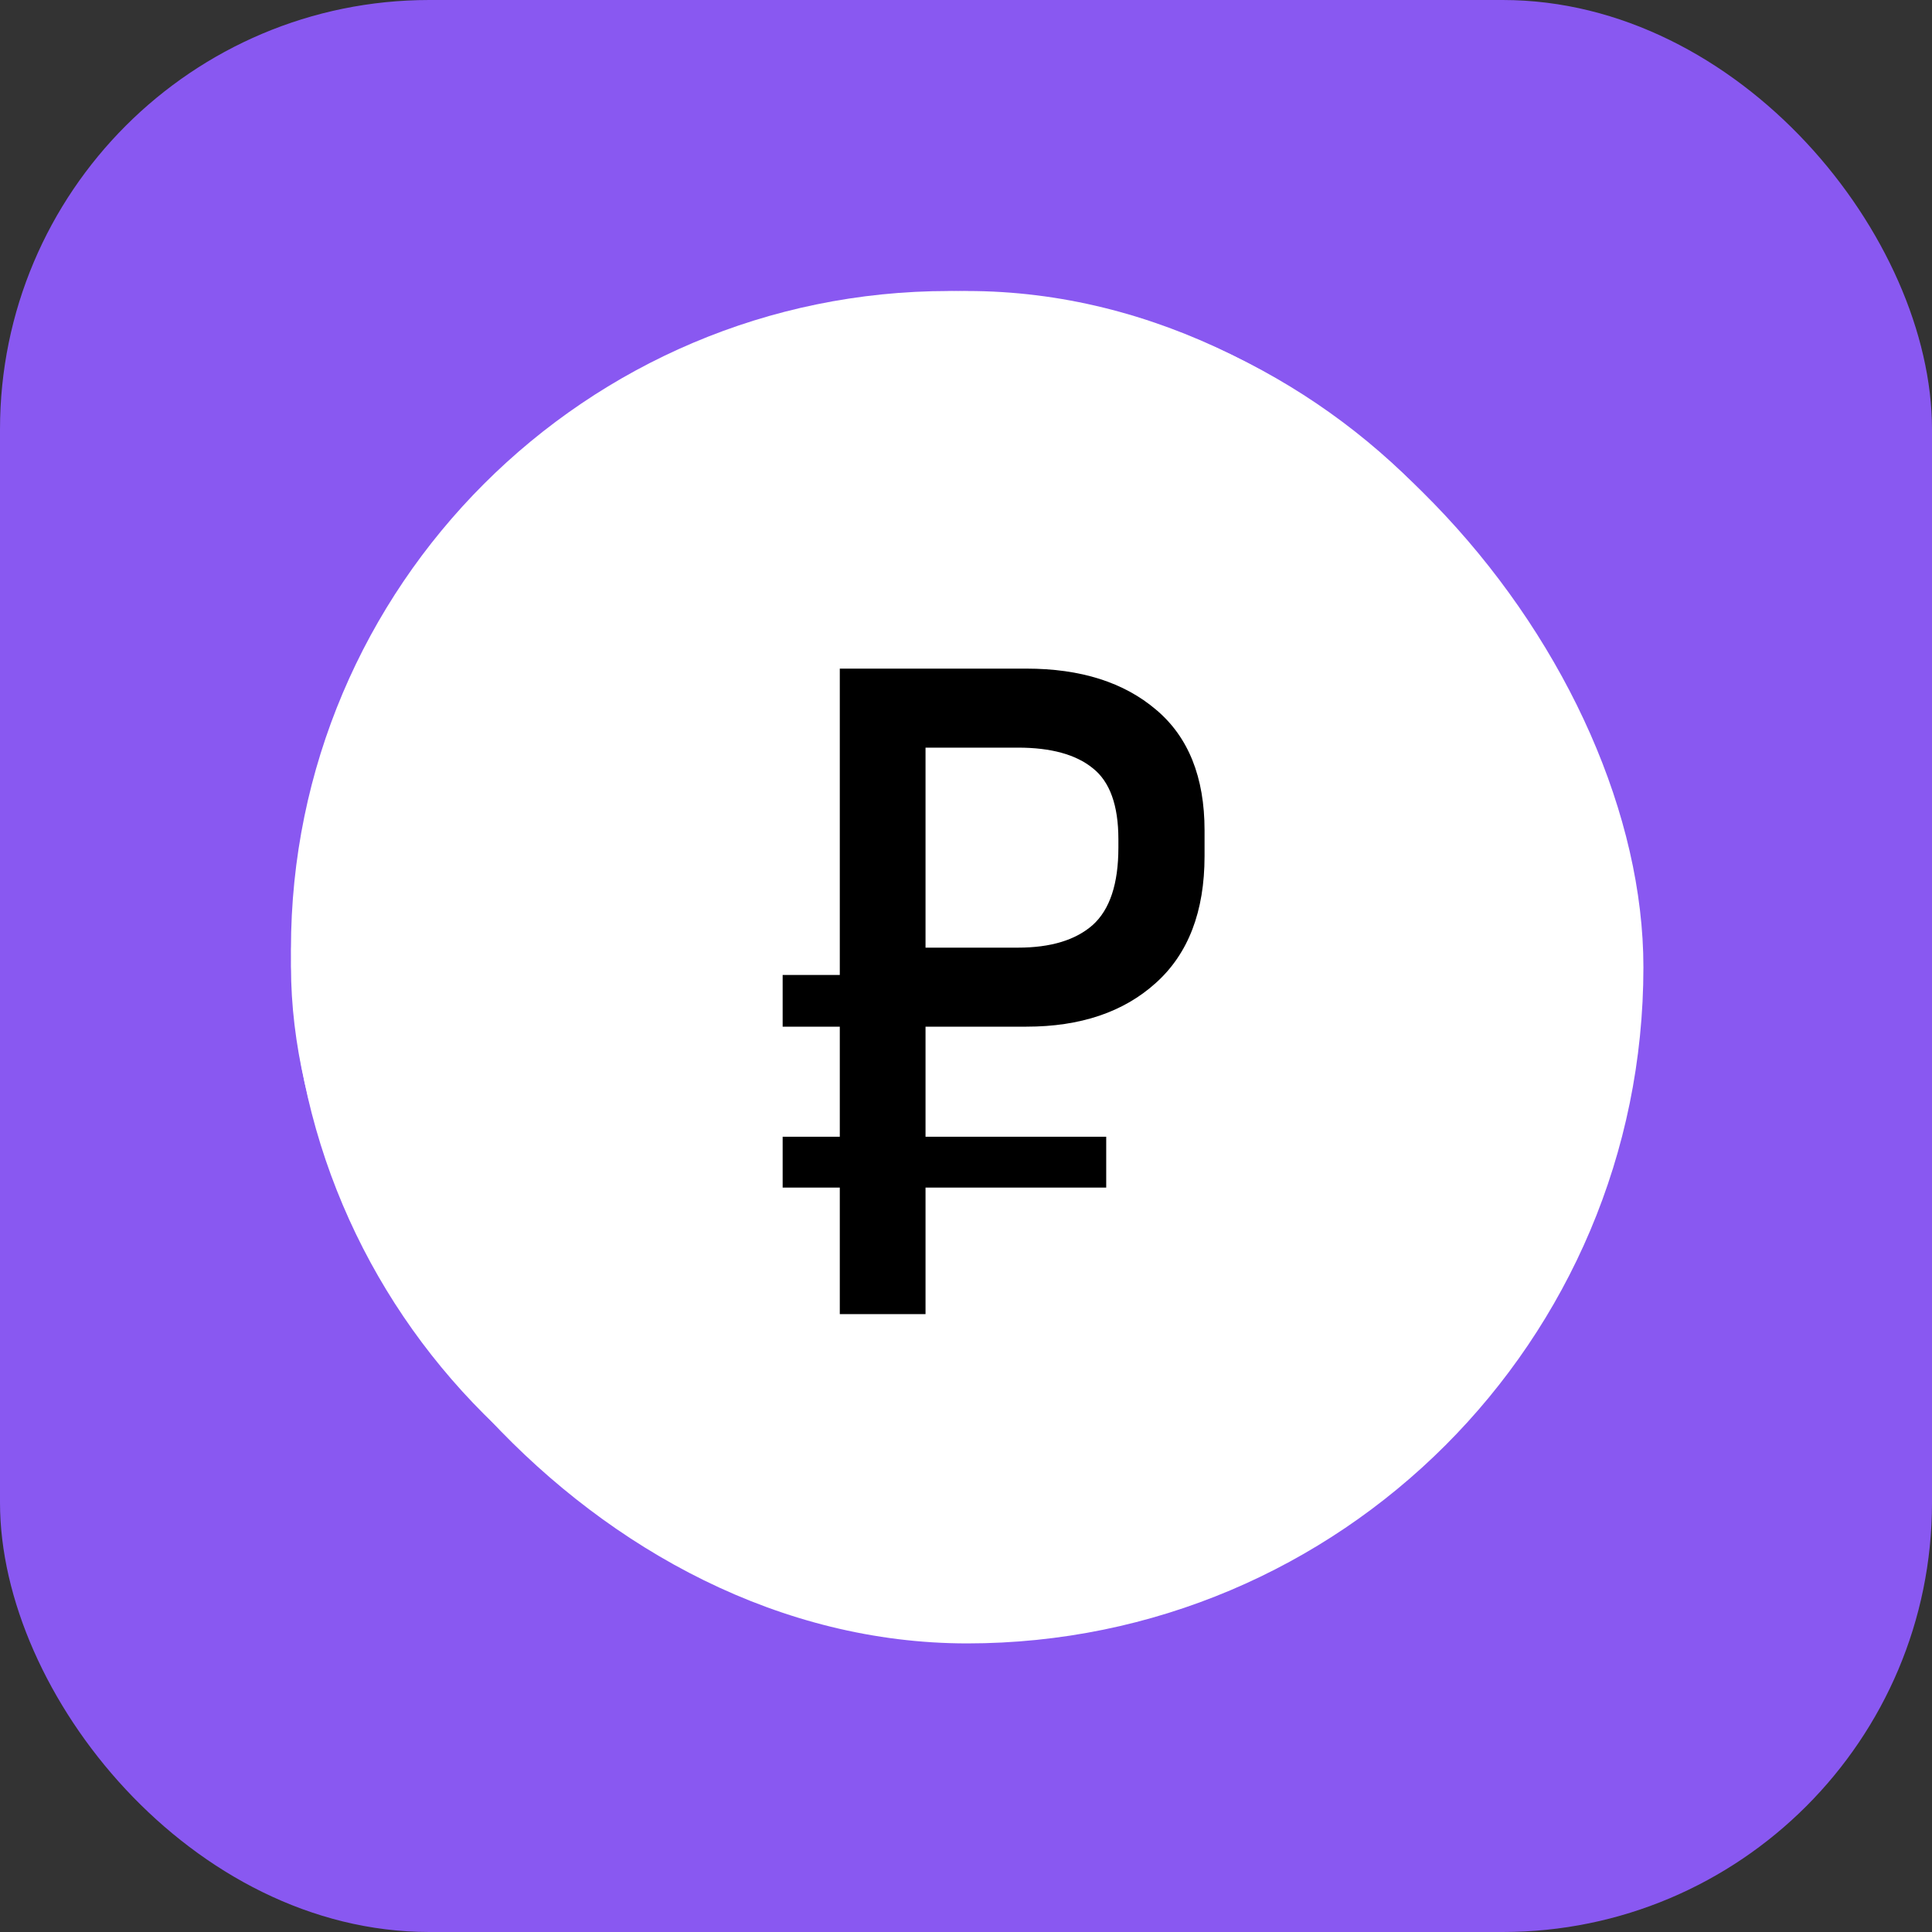
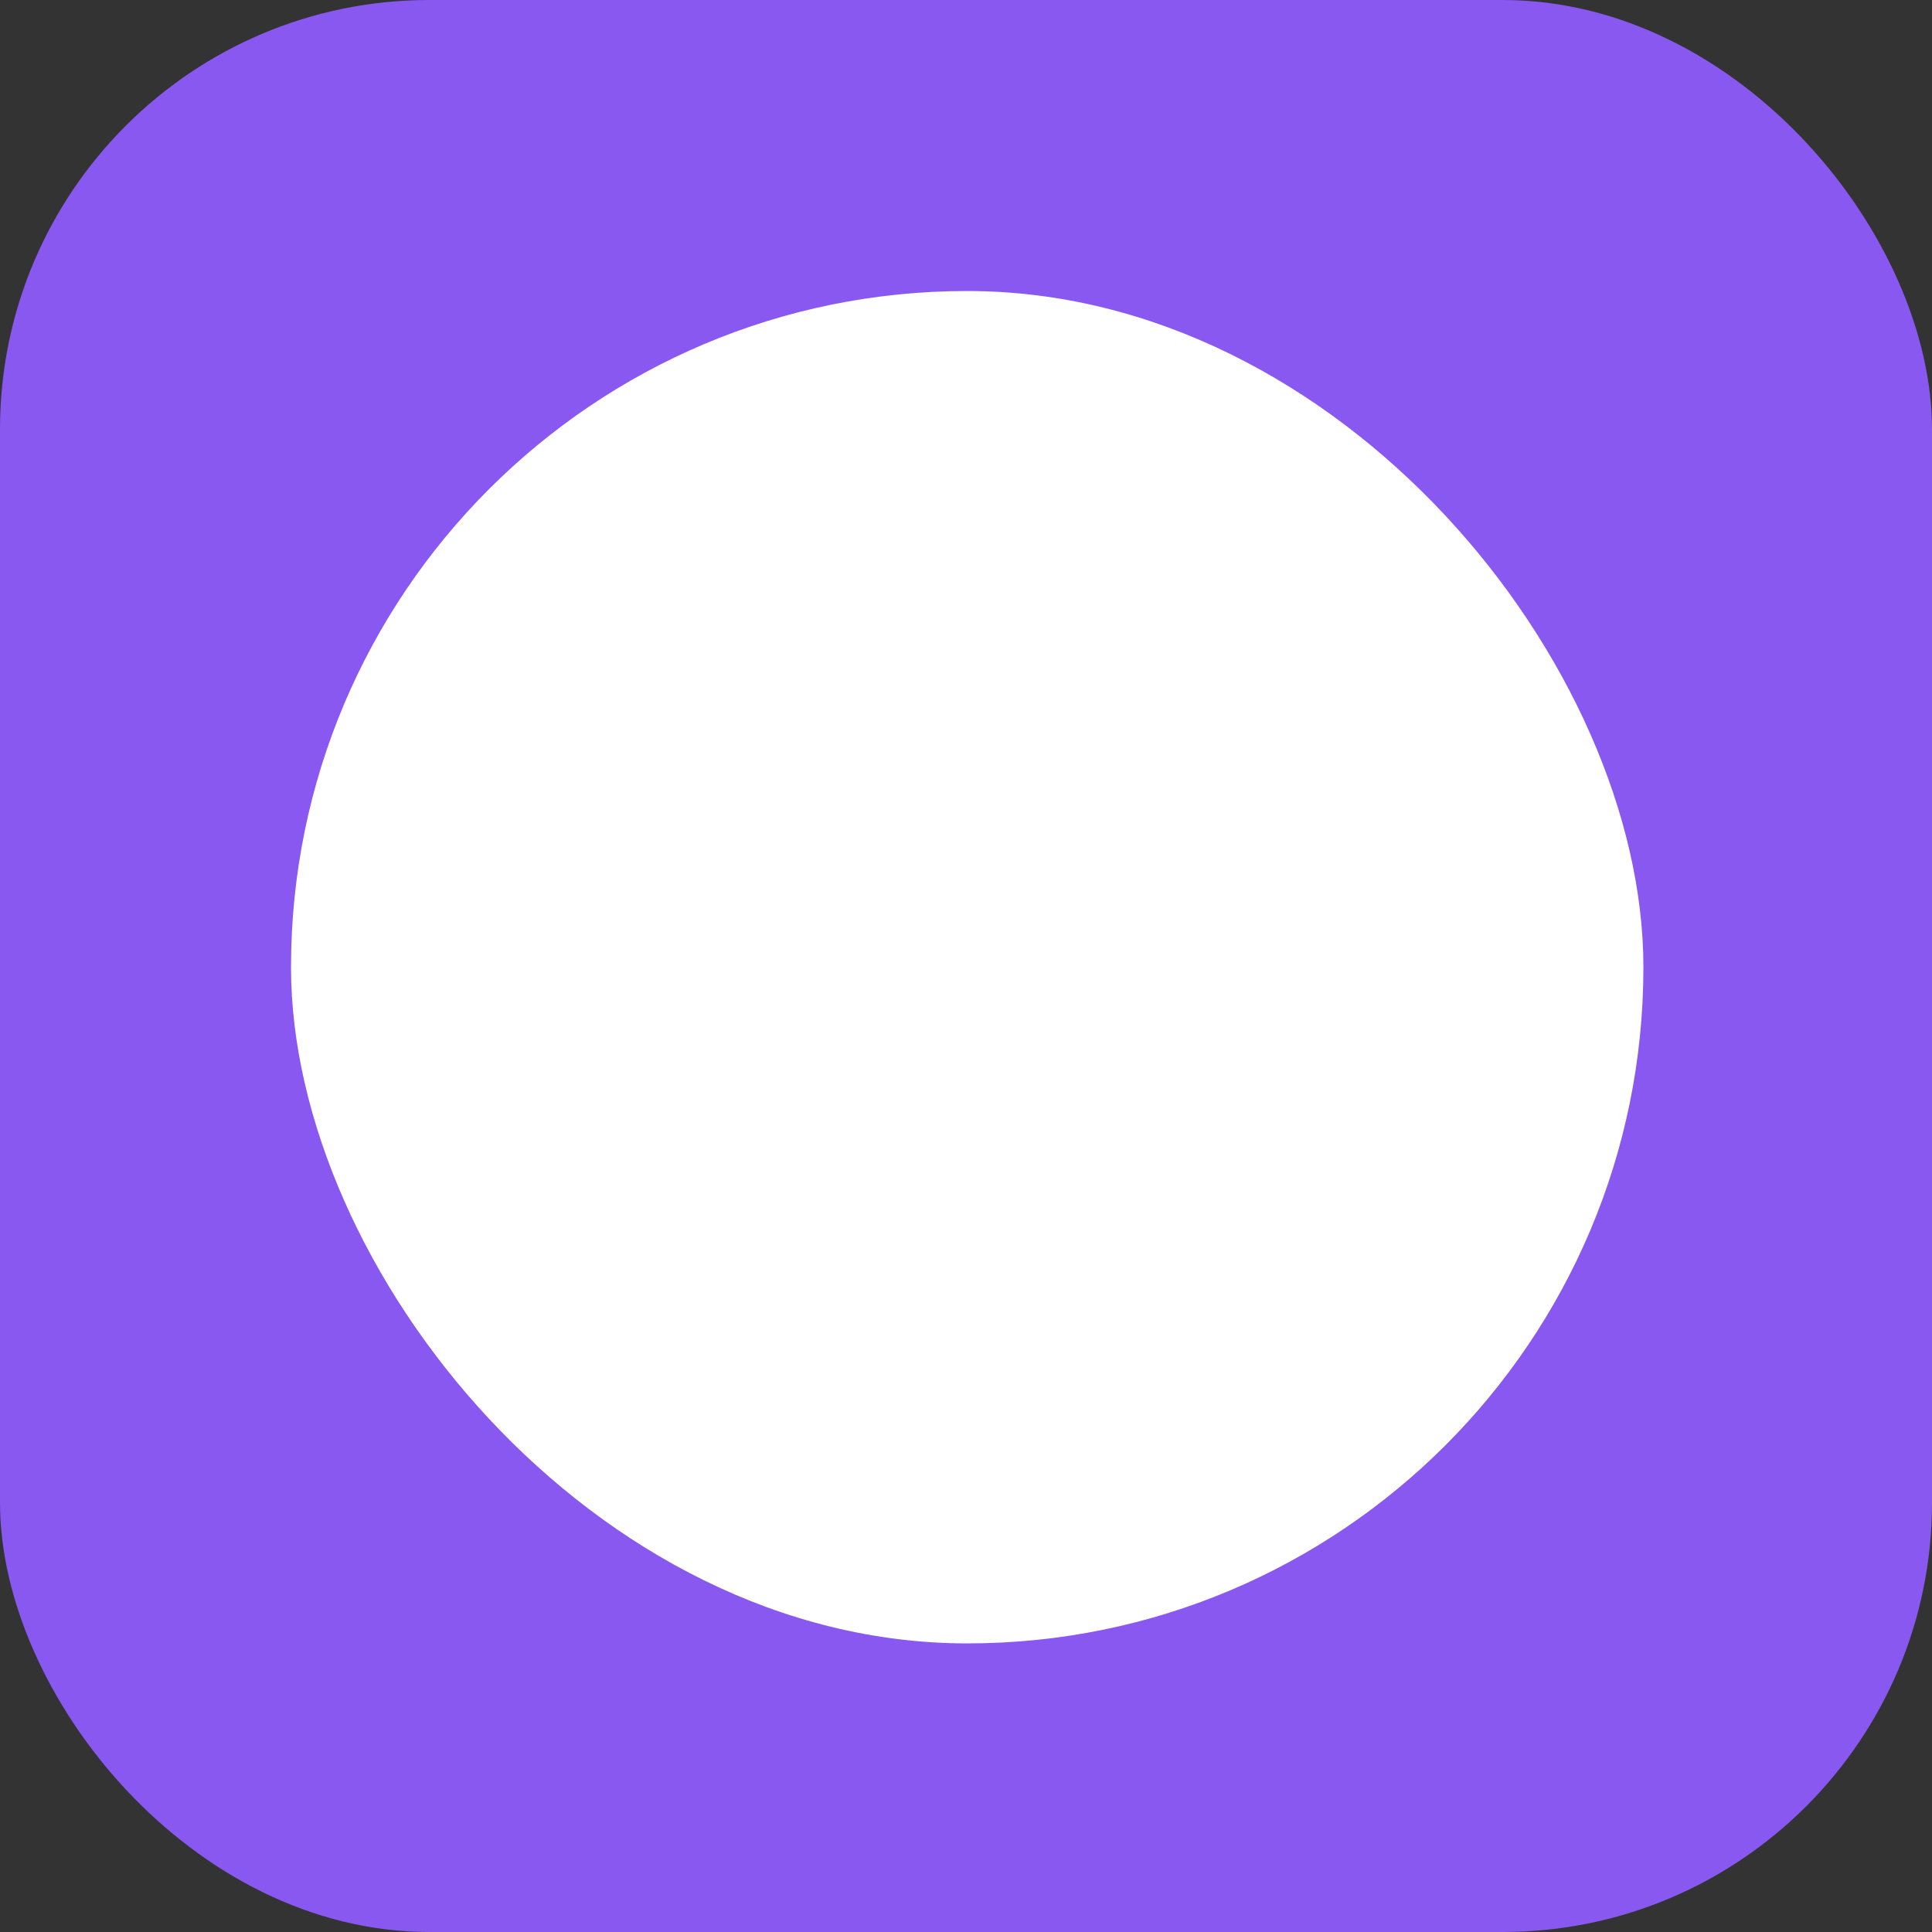
<svg xmlns="http://www.w3.org/2000/svg" width="40" height="40" viewBox="0 0 40 40" fill="none">
  <rect x="0" y="0" width="40" height="40" fill="#333333" stroke="none" />
  <rect width="40" height="40" rx="8.889" fill="#8958F1" />
  <g clip-path="url(#clip0_100_1735)">
-     <rect x="9.121" y="14.695" width="21.055" height="11.766" fill="black" />
    <path d="M20.16 16.642H18.936C18.496 16.642 18.138 17 18.138 17.44V21.857C18.138 22.297 18.496 22.655 18.936 22.655H20.16C20.6 22.655 20.958 22.297 20.958 21.857V17.44C20.958 17 20.6 16.642 20.16 16.642Z" fill="white" />
-     <path d="M19.648 6.025C12.136 6.025 6.024 12.136 6.024 19.648C6.024 27.16 12.136 33.272 19.648 33.272C27.16 33.272 33.272 27.16 33.272 19.648C33.272 12.136 27.16 6.025 19.648 6.025ZM14.589 23.654C14.088 24.037 13.421 24.247 12.708 24.247C12.702 24.247 12.697 24.247 12.692 24.247C11.244 24.241 9.705 23.337 9.705 21.676C9.705 21.235 10.062 20.878 10.503 20.878C10.944 20.878 11.302 21.235 11.302 21.676C11.302 22.382 12.159 22.648 12.699 22.651C12.701 22.651 12.704 22.651 12.707 22.651C13.007 22.651 13.941 22.576 13.949 21.661C13.954 21.053 13.557 20.82 12.278 20.381C12.234 20.366 12.097 20.322 12.072 20.313C11.276 20.032 9.621 19.447 9.637 17.617C9.644 16.808 9.984 16.105 10.594 15.639C11.098 15.253 11.77 15.041 12.491 15.045C13.939 15.052 15.478 15.955 15.478 17.617C15.478 18.058 15.12 18.415 14.679 18.415C14.239 18.415 13.881 18.058 13.881 17.617C13.881 16.911 13.024 16.644 12.484 16.642C12.194 16.638 11.242 16.708 11.234 17.632C11.229 18.088 11.41 18.366 12.454 18.753C12.464 18.756 12.691 18.834 12.796 18.87C13.396 19.076 14.016 19.289 14.529 19.663C15.211 20.16 15.553 20.837 15.546 21.675C15.538 22.485 15.199 23.187 14.589 23.654ZM22.554 21.857C22.554 23.177 21.48 24.252 20.16 24.252H18.936C17.615 24.252 16.541 23.177 16.541 21.857V17.44C16.541 16.119 17.615 15.045 18.936 15.045H20.16C21.48 15.045 22.554 16.119 22.554 17.44V21.857ZM28.702 23.654C28.201 24.037 27.534 24.247 26.821 24.247C26.816 24.247 26.81 24.247 26.805 24.247C25.357 24.241 23.818 23.337 23.818 21.676C23.818 21.235 24.176 20.878 24.616 20.878C25.057 20.878 25.415 21.235 25.415 21.676C25.415 22.382 26.272 22.648 26.812 22.651C27.104 22.651 28.054 22.585 28.062 21.661C28.068 21.053 27.67 20.82 26.391 20.381C26.347 20.366 26.21 20.322 26.185 20.313C25.39 20.032 23.734 19.447 23.75 17.617C23.758 16.808 24.097 16.105 24.707 15.639C25.208 15.256 25.875 15.045 26.588 15.045C26.593 15.045 26.599 15.045 26.604 15.045C28.052 15.052 29.591 15.955 29.591 17.617C29.591 18.058 29.233 18.415 28.793 18.415C28.352 18.415 27.994 18.058 27.994 17.617C27.994 16.911 27.137 16.644 26.597 16.642C26.304 16.642 25.355 16.708 25.347 17.632C25.343 18.088 25.523 18.366 26.568 18.753C26.577 18.756 26.804 18.834 26.909 18.87C27.509 19.076 28.129 19.289 28.643 19.663C29.324 20.16 29.666 20.837 29.659 21.675C29.651 22.485 29.312 23.187 28.702 23.654Z" fill="white" />
  </g>
  <rect x="6.025" y="6.025" width="28" height="28" rx="14" fill="white" />
-   <path d="M16.204 20.186H17.387V13.843H21.25C22.375 13.843 23.271 14.127 23.938 14.696C24.605 15.258 24.939 16.091 24.939 17.193V17.724C24.939 18.872 24.602 19.748 23.93 20.351C23.263 20.954 22.369 21.256 21.25 21.256H19.162V23.535H22.903V24.588H19.162V27.207H17.387V24.588H16.204V23.535H17.387V21.256H16.204V20.186ZM21.076 15.479H19.162V19.62H21.076C21.755 19.62 22.271 19.463 22.625 19.15C22.978 18.831 23.155 18.298 23.155 17.549V17.375C23.155 16.674 22.978 16.183 22.625 15.905C22.276 15.621 21.76 15.479 21.076 15.479Z" fill="black" />
  <defs>
    <clipPath id="clip0_100_1735">
-       <rect width="27.247" height="27.247" fill="white" transform="translate(6.024 6.025)" />
-     </clipPath>
+       </clipPath>
  </defs>
</svg>